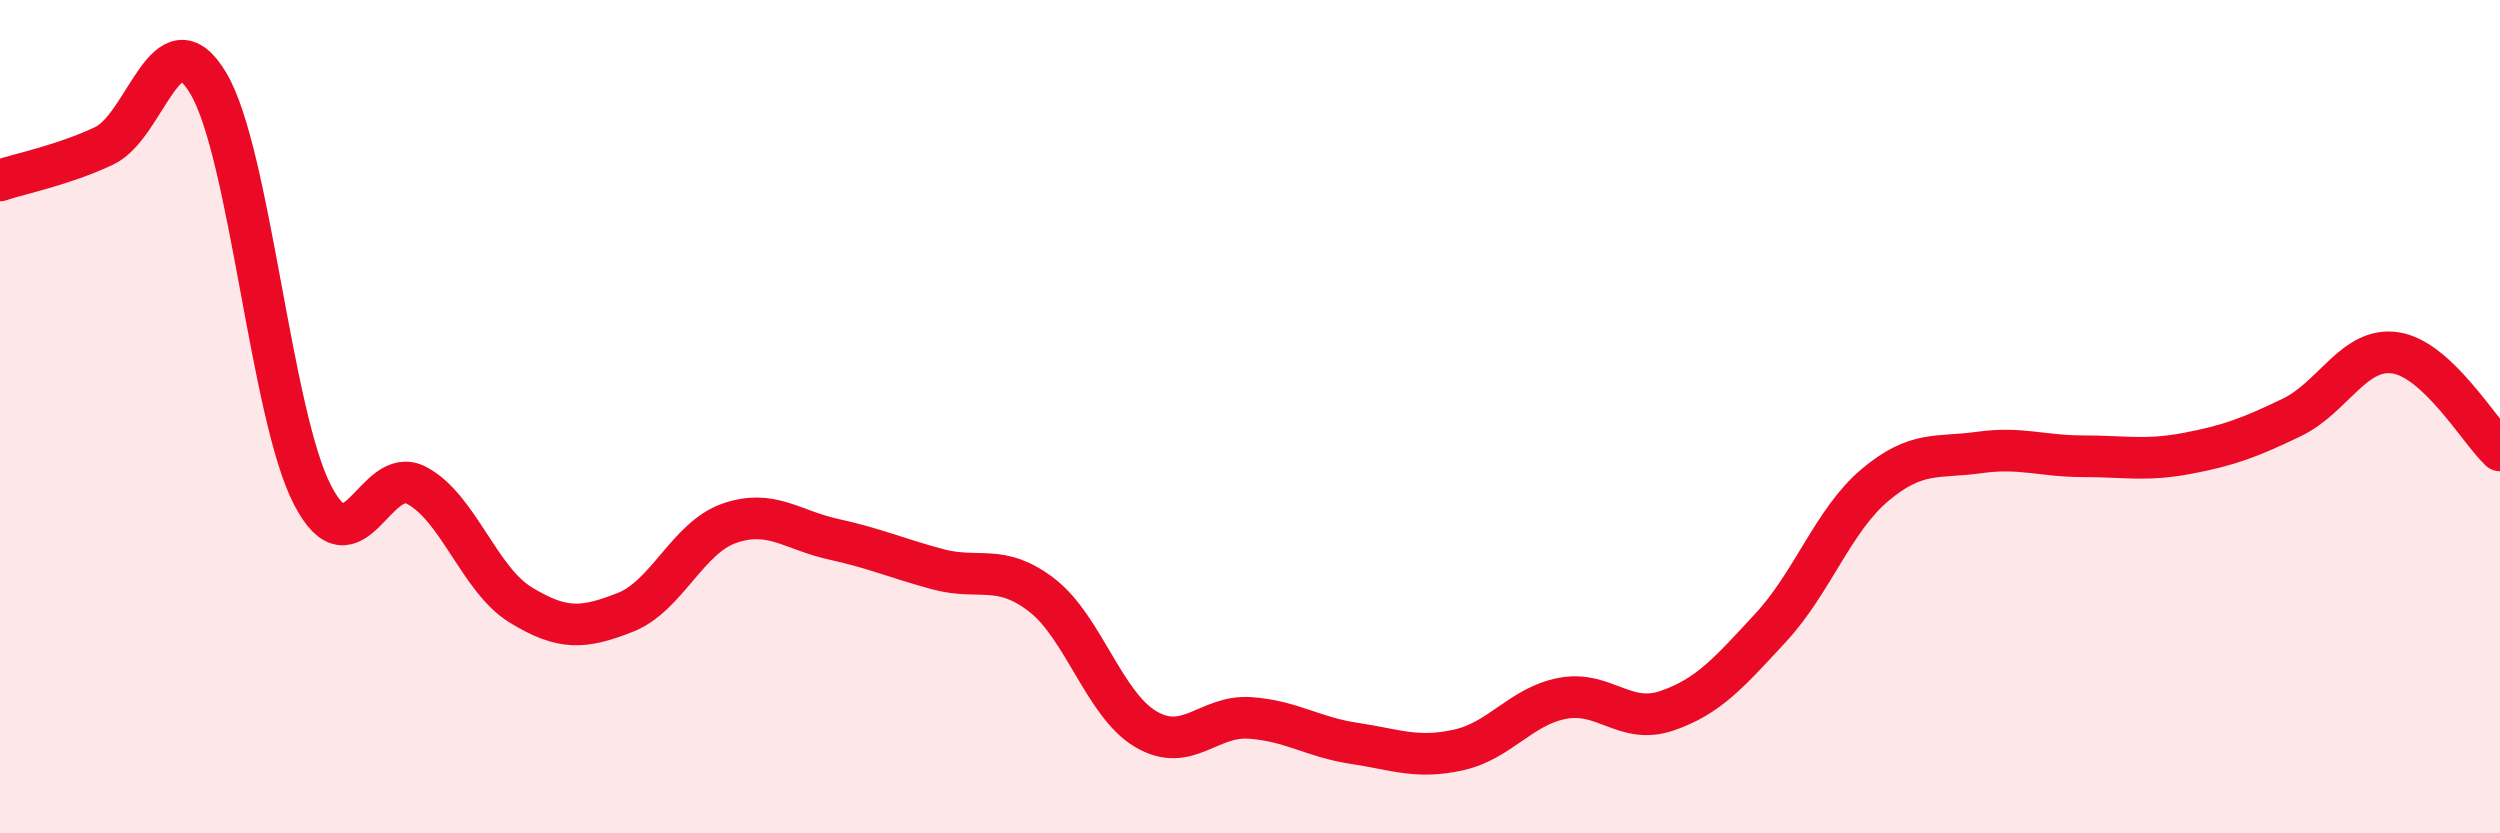
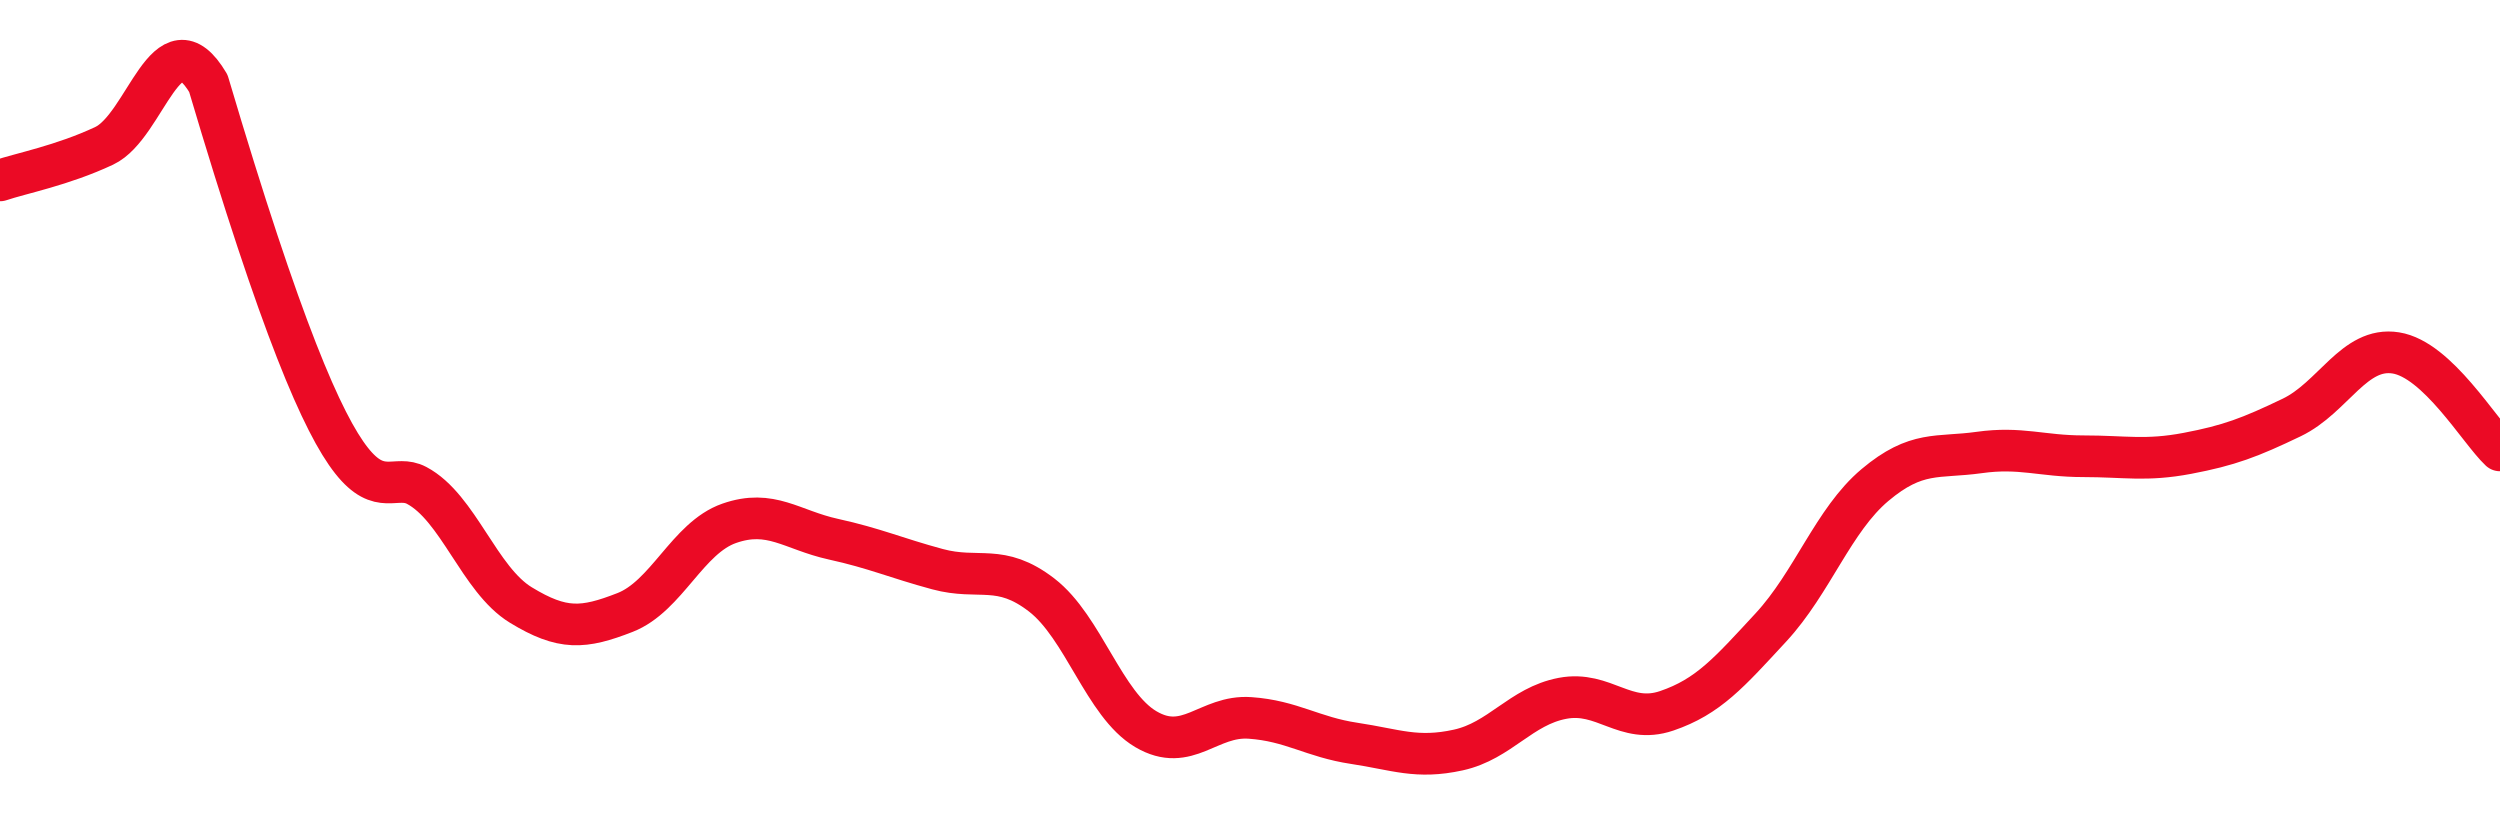
<svg xmlns="http://www.w3.org/2000/svg" width="60" height="20" viewBox="0 0 60 20">
-   <path d="M 0,4.33 C 0.5,4.16 1.5,3.97 2.5,3.5 C 3.5,3.03 4,0.32 5,2 C 6,3.68 6.5,9.95 7.5,11.88 C 8.5,13.81 9,11.12 10,11.65 C 11,12.18 11.5,13.91 12.5,14.52 C 13.5,15.13 14,15.09 15,14.7 C 16,14.31 16.5,12.91 17.5,12.56 C 18.5,12.21 19,12.72 20,12.94 C 21,13.16 21.5,13.39 22.5,13.66 C 23.5,13.93 24,13.51 25,14.28 C 26,15.05 26.5,16.91 27.5,17.5 C 28.5,18.09 29,17.16 30,17.23 C 31,17.3 31.5,17.69 32.5,17.84 C 33.5,17.99 34,18.22 35,18 C 36,17.78 36.5,16.95 37.5,16.76 C 38.5,16.57 39,17.4 40,17.06 C 41,16.72 41.5,16.14 42.5,15.06 C 43.5,13.98 44,12.48 45,11.64 C 46,10.8 46.5,11 47.5,10.86 C 48.5,10.72 49,10.95 50,10.95 C 51,10.95 51.5,11.07 52.5,10.88 C 53.5,10.69 54,10.5 55,10.02 C 56,9.54 56.5,8.31 57.5,8.47 C 58.5,8.63 59.5,10.34 60,10.81L60 20L0 20Z" fill="#EB0A25" opacity="0.1" stroke-linecap="round" stroke-linejoin="round" />
-   <path d="M 0,4.33 C 0.5,4.16 1.5,3.97 2.5,3.5 C 3.5,3.03 4,0.32 5,2 C 6,3.68 6.5,9.95 7.5,11.88 C 8.5,13.81 9,11.12 10,11.65 C 11,12.18 11.5,13.91 12.5,14.52 C 13.5,15.13 14,15.09 15,14.7 C 16,14.31 16.5,12.91 17.5,12.56 C 18.5,12.21 19,12.72 20,12.94 C 21,13.16 21.5,13.39 22.5,13.66 C 23.5,13.93 24,13.51 25,14.28 C 26,15.05 26.5,16.91 27.5,17.5 C 28.5,18.09 29,17.16 30,17.23 C 31,17.3 31.5,17.69 32.5,17.84 C 33.5,17.99 34,18.22 35,18 C 36,17.78 36.5,16.95 37.5,16.76 C 38.5,16.57 39,17.4 40,17.06 C 41,16.72 41.5,16.14 42.5,15.06 C 43.5,13.98 44,12.48 45,11.64 C 46,10.8 46.5,11 47.5,10.86 C 48.5,10.72 49,10.95 50,10.95 C 51,10.95 51.5,11.07 52.5,10.88 C 53.5,10.69 54,10.5 55,10.02 C 56,9.54 56.5,8.31 57.5,8.47 C 58.5,8.63 59.5,10.34 60,10.81" stroke="#EB0A25" stroke-width="1" fill="none" stroke-linecap="round" stroke-linejoin="round" />
+   <path d="M 0,4.33 C 0.5,4.16 1.5,3.97 2.5,3.5 C 3.5,3.03 4,0.32 5,2 C 8.5,13.81 9,11.12 10,11.65 C 11,12.18 11.5,13.91 12.5,14.52 C 13.5,15.13 14,15.09 15,14.7 C 16,14.31 16.5,12.91 17.5,12.56 C 18.5,12.21 19,12.72 20,12.94 C 21,13.16 21.5,13.39 22.5,13.66 C 23.5,13.93 24,13.51 25,14.28 C 26,15.05 26.5,16.91 27.5,17.5 C 28.5,18.09 29,17.16 30,17.23 C 31,17.3 31.5,17.69 32.5,17.84 C 33.5,17.99 34,18.22 35,18 C 36,17.78 36.5,16.95 37.5,16.76 C 38.5,16.57 39,17.4 40,17.06 C 41,16.72 41.5,16.14 42.5,15.06 C 43.5,13.98 44,12.48 45,11.64 C 46,10.8 46.5,11 47.5,10.86 C 48.5,10.72 49,10.95 50,10.95 C 51,10.95 51.5,11.07 52.5,10.88 C 53.5,10.69 54,10.5 55,10.02 C 56,9.54 56.5,8.31 57.5,8.47 C 58.5,8.63 59.5,10.34 60,10.81" stroke="#EB0A25" stroke-width="1" fill="none" stroke-linecap="round" stroke-linejoin="round" />
</svg>